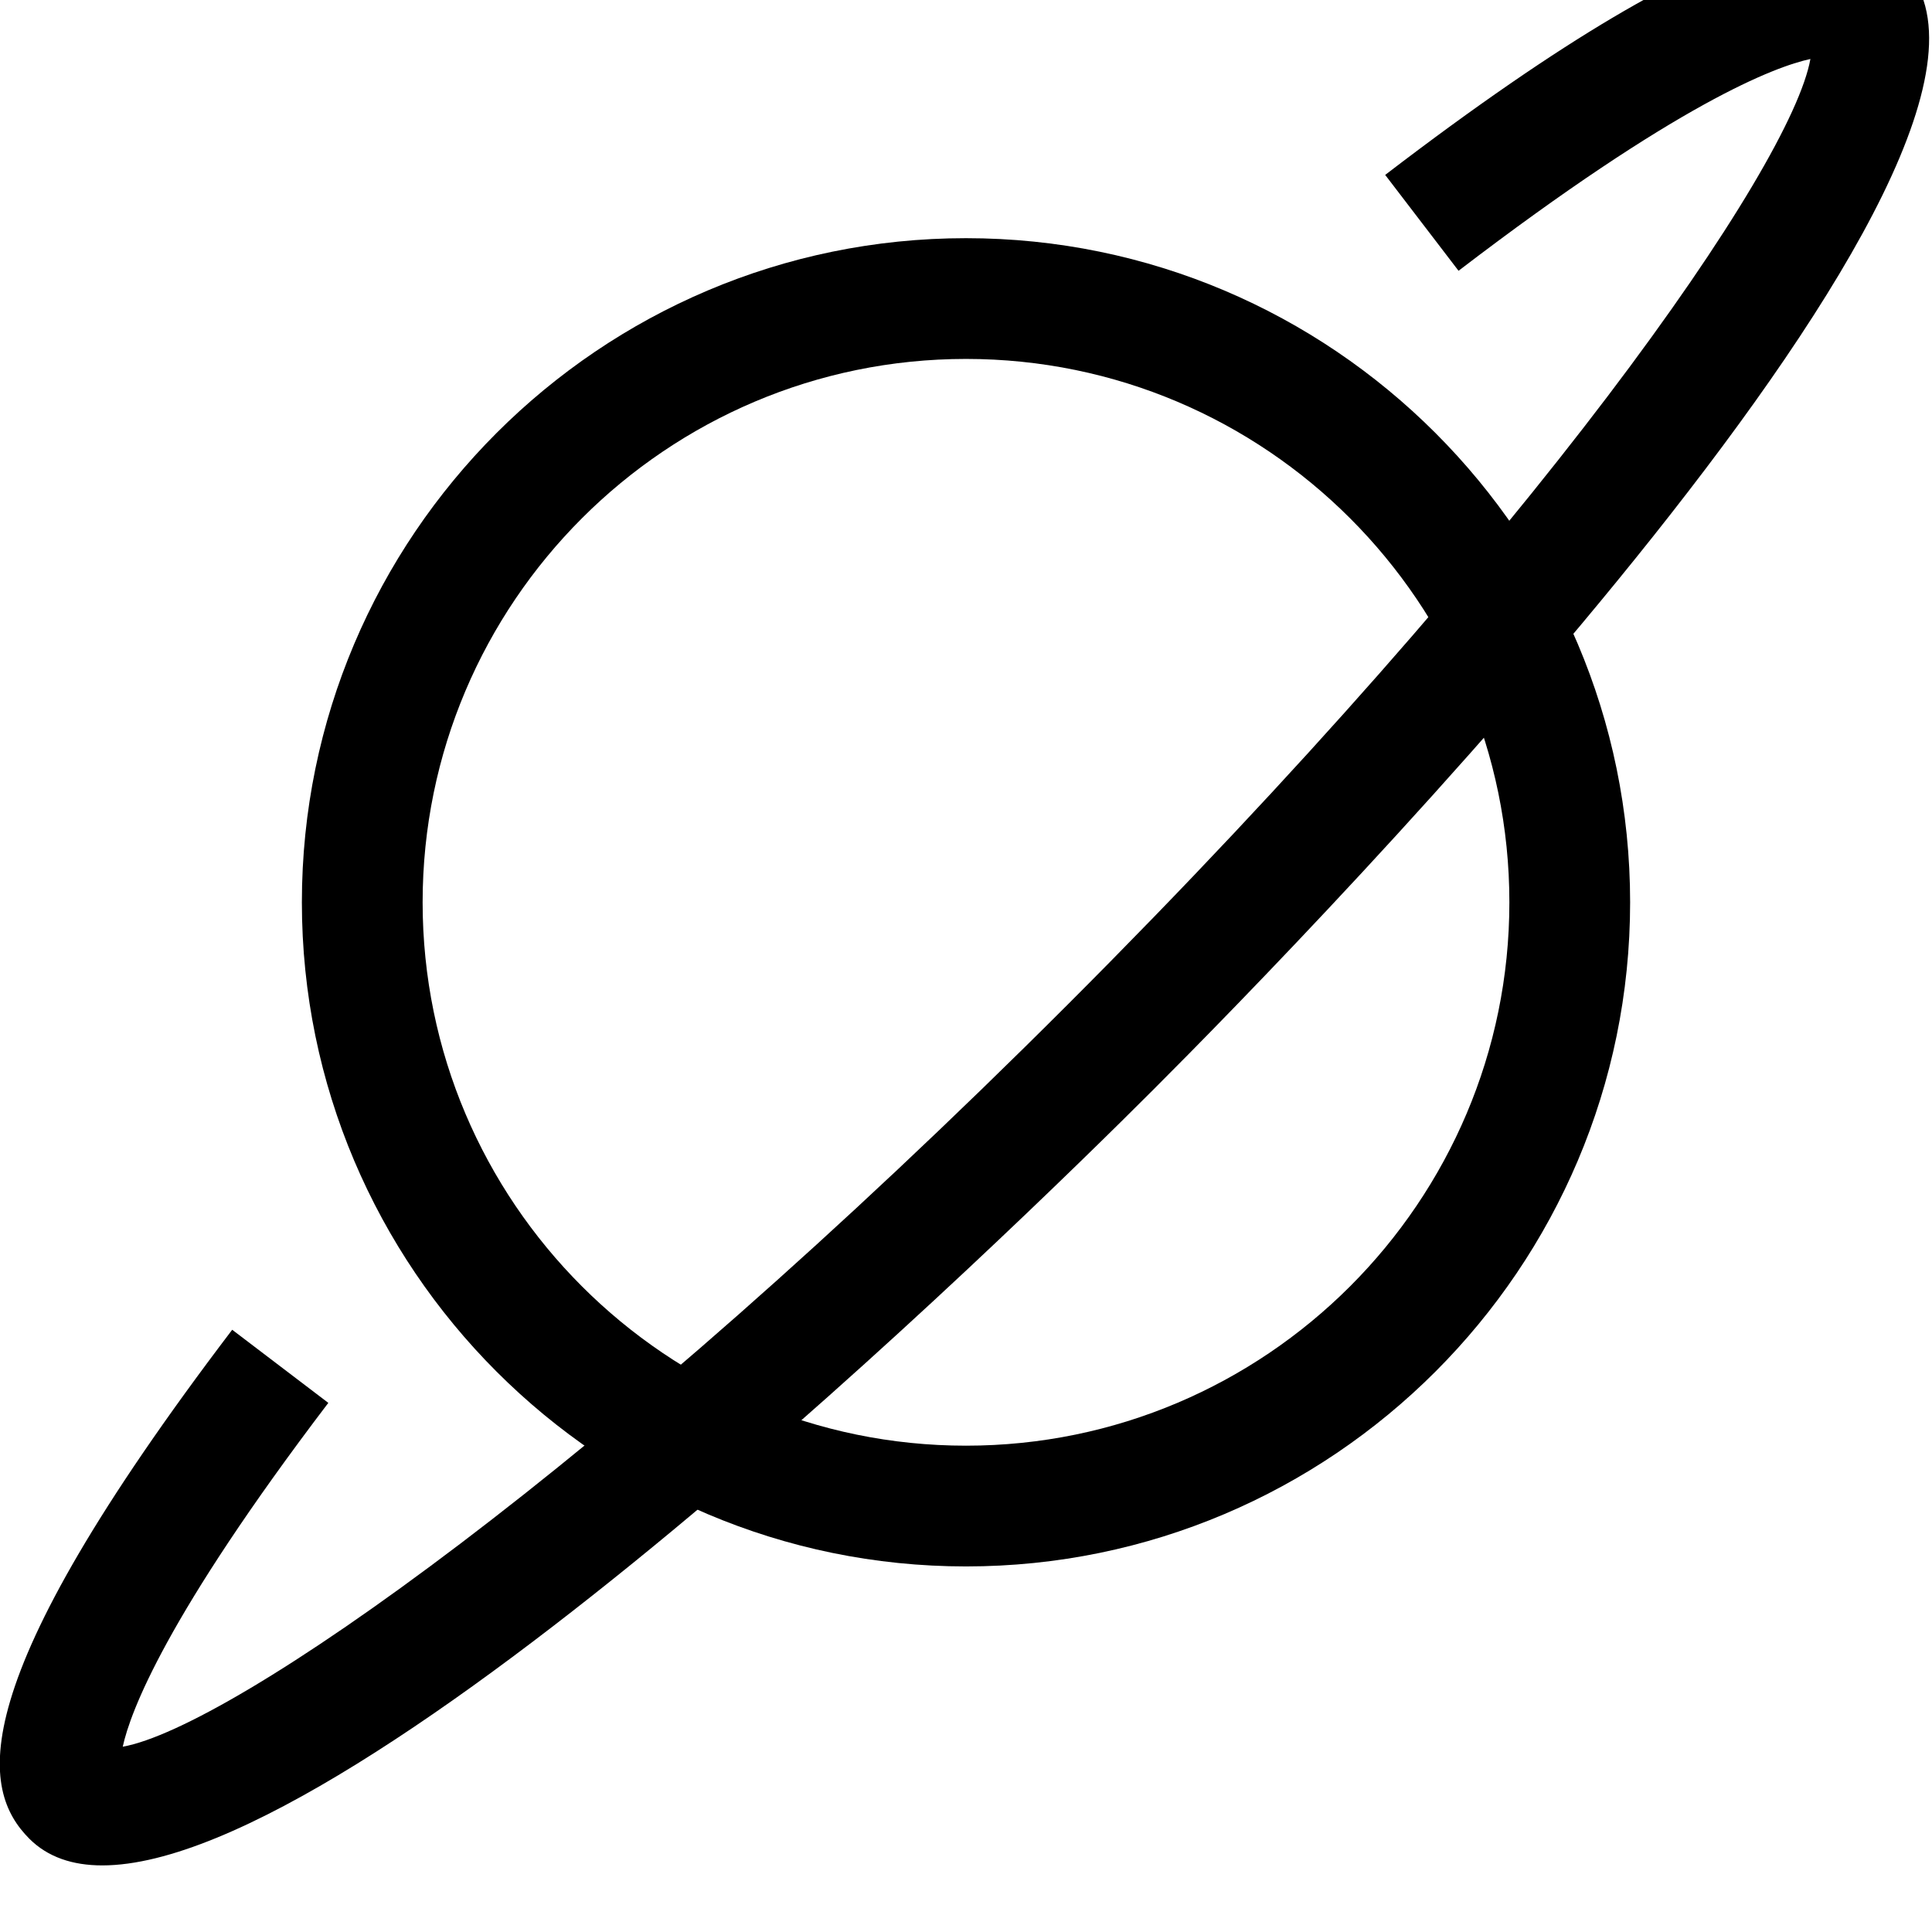
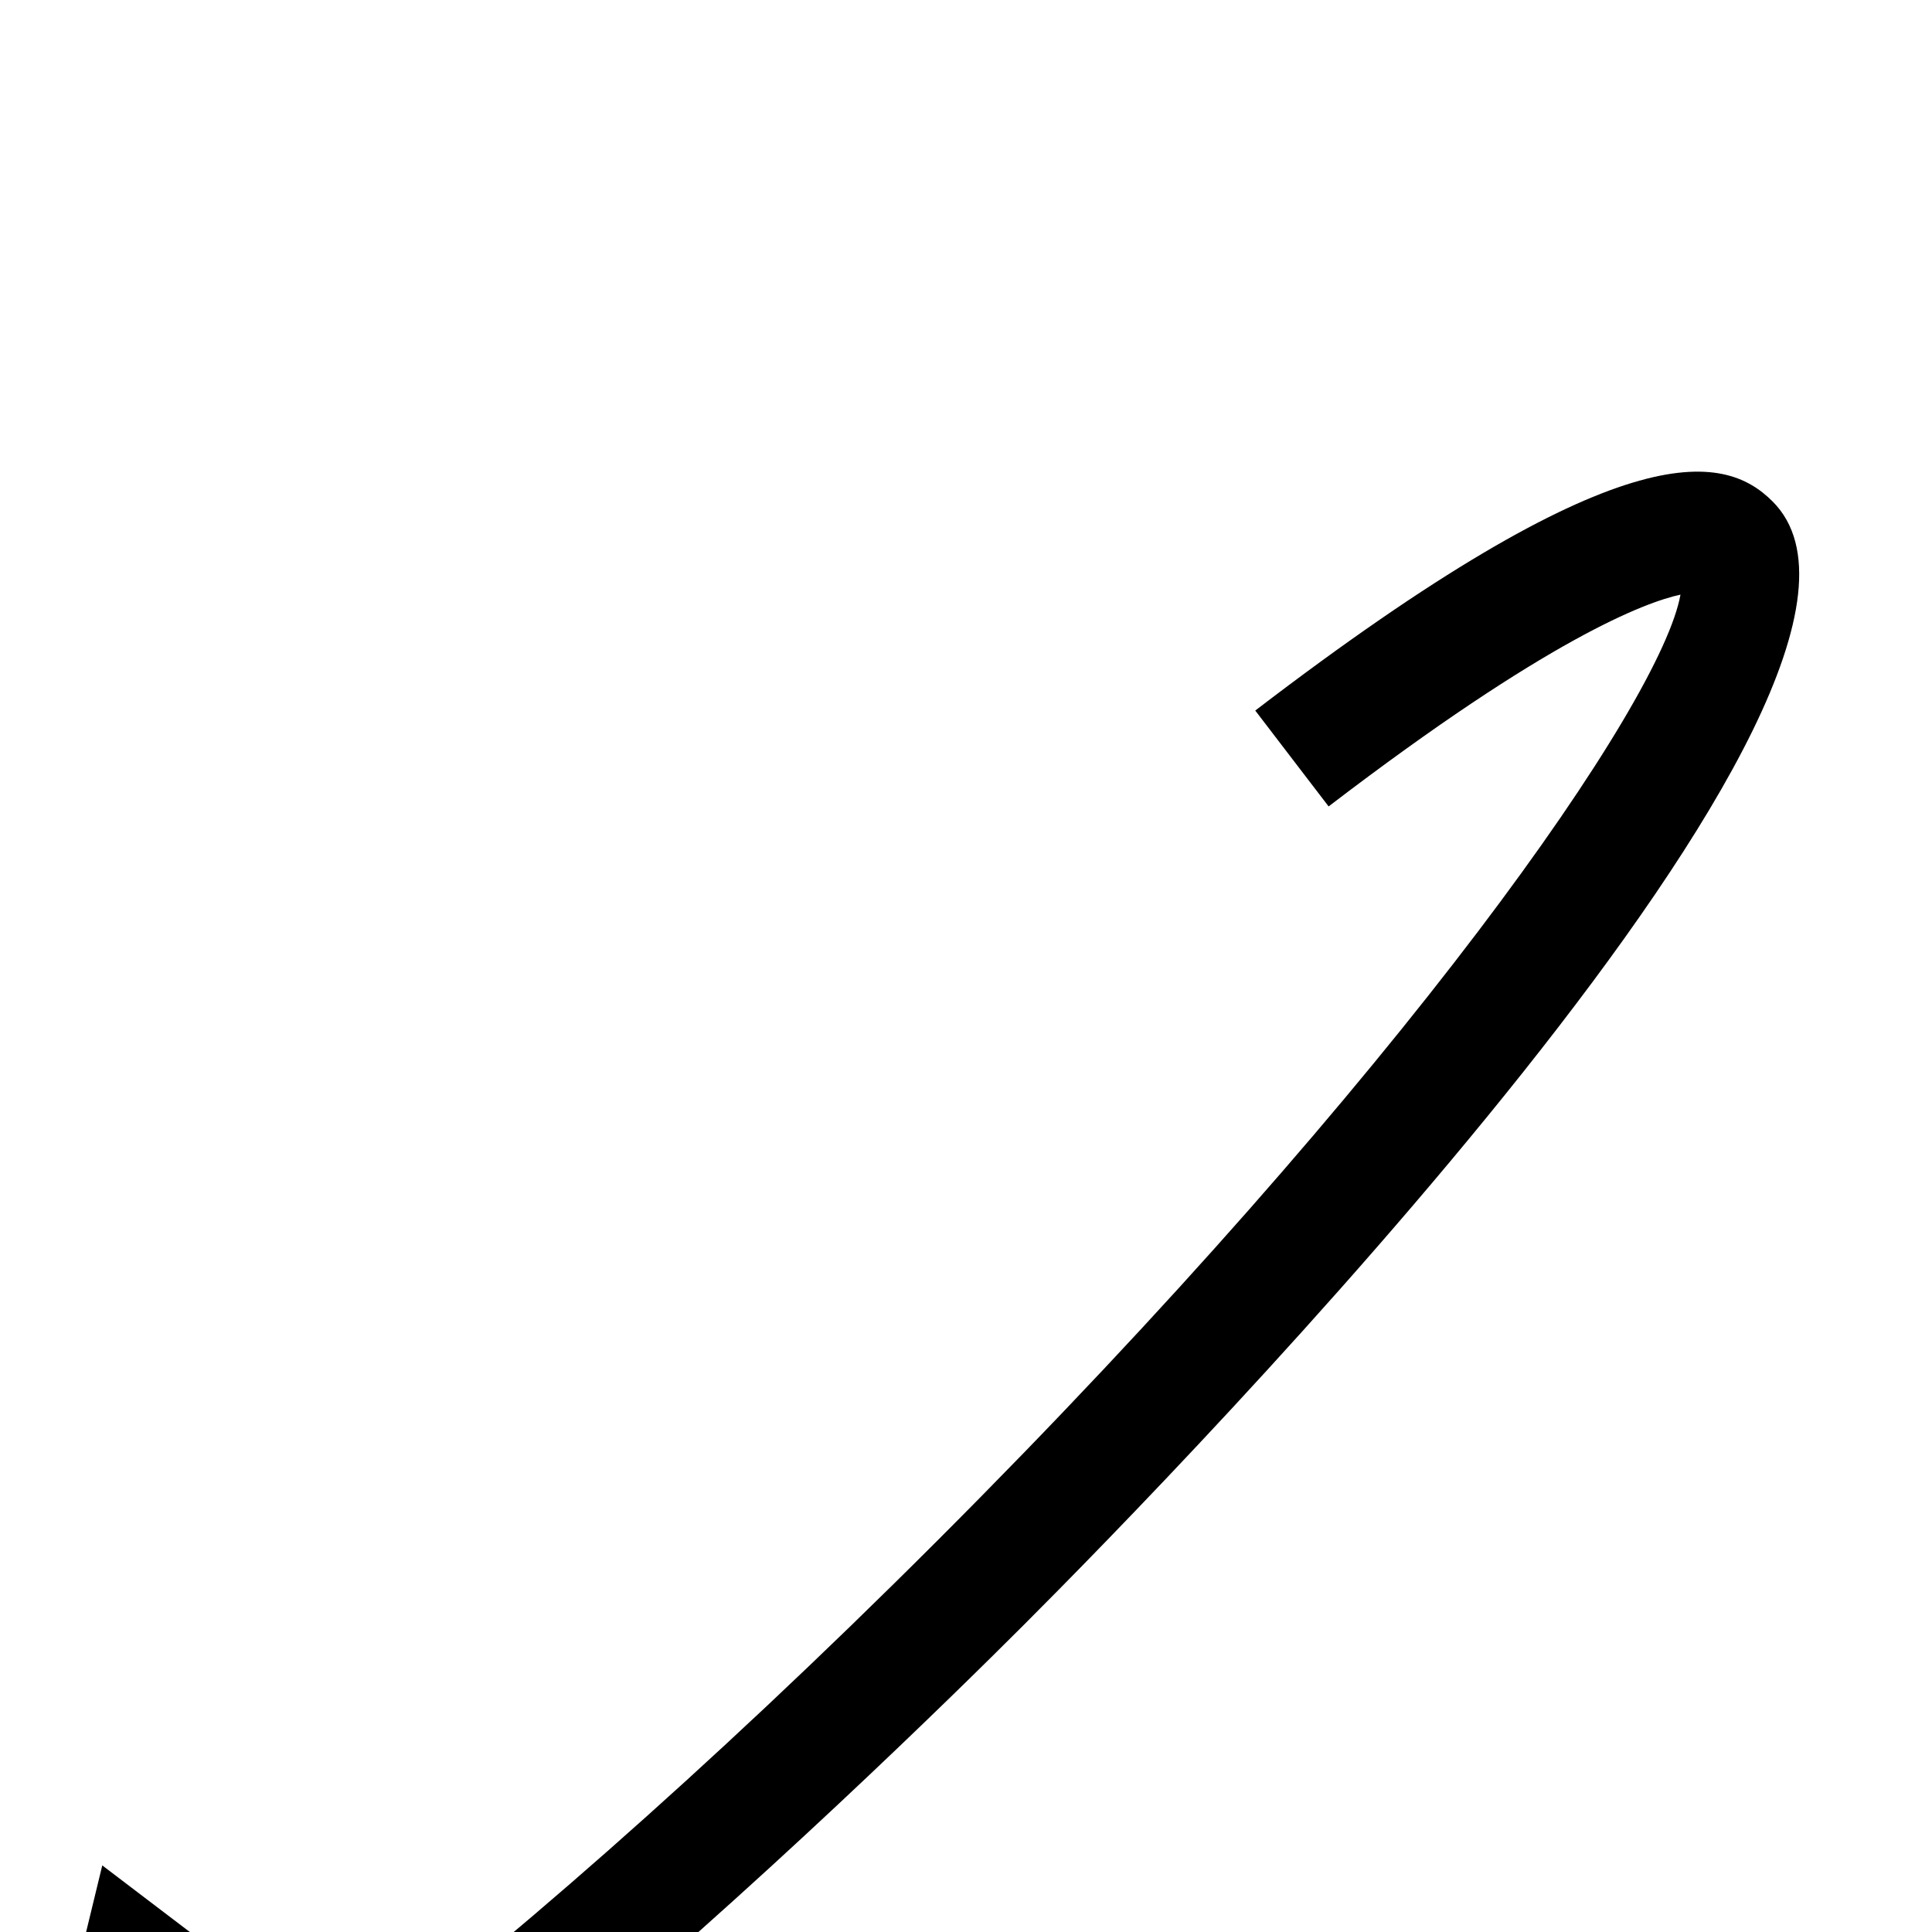
<svg xmlns="http://www.w3.org/2000/svg" version="1.1" width="32" height="32" viewBox="0 0 32 32">
  <g>
</g>
-   <path d="M16 25.945c-6.065 0-11-4.935-11-11s4.935-11 11-11 11 4.935 11 11-4.935 11-11 11zM16 5.945c-4.963 0-9 4.037-9 9s4.037 9 9 9 9-4.037 9-9-4.037-9-9-9z" fill="#000000" />
-   <path d="M1.694 30.897c-0.493 0-0.903-0.138-1.206-0.44-0.808-0.809-1.155-2.497 3.358-8.432l1.592 1.211c-2.691 3.539-3.28 5.119-3.405 5.695 1.783-0.319 7.907-4.548 15.656-12.297 7.75-7.75 11.979-13.875 12.297-15.657-0.583 0.126-2.195 0.728-5.828 3.508l-1.215-1.588c6.041-4.625 7.753-4.282 8.569-3.463 2.953 2.953-9.818 16.024-12.409 18.614-2.324 2.325-13.089 12.849-17.409 12.849z" fill="#000000" />
+   <path d="M1.694 30.897l1.592 1.211c-2.691 3.539-3.28 5.119-3.405 5.695 1.783-0.319 7.907-4.548 15.656-12.297 7.75-7.75 11.979-13.875 12.297-15.657-0.583 0.126-2.195 0.728-5.828 3.508l-1.215-1.588c6.041-4.625 7.753-4.282 8.569-3.463 2.953 2.953-9.818 16.024-12.409 18.614-2.324 2.325-13.089 12.849-17.409 12.849z" fill="#000000" />
</svg>